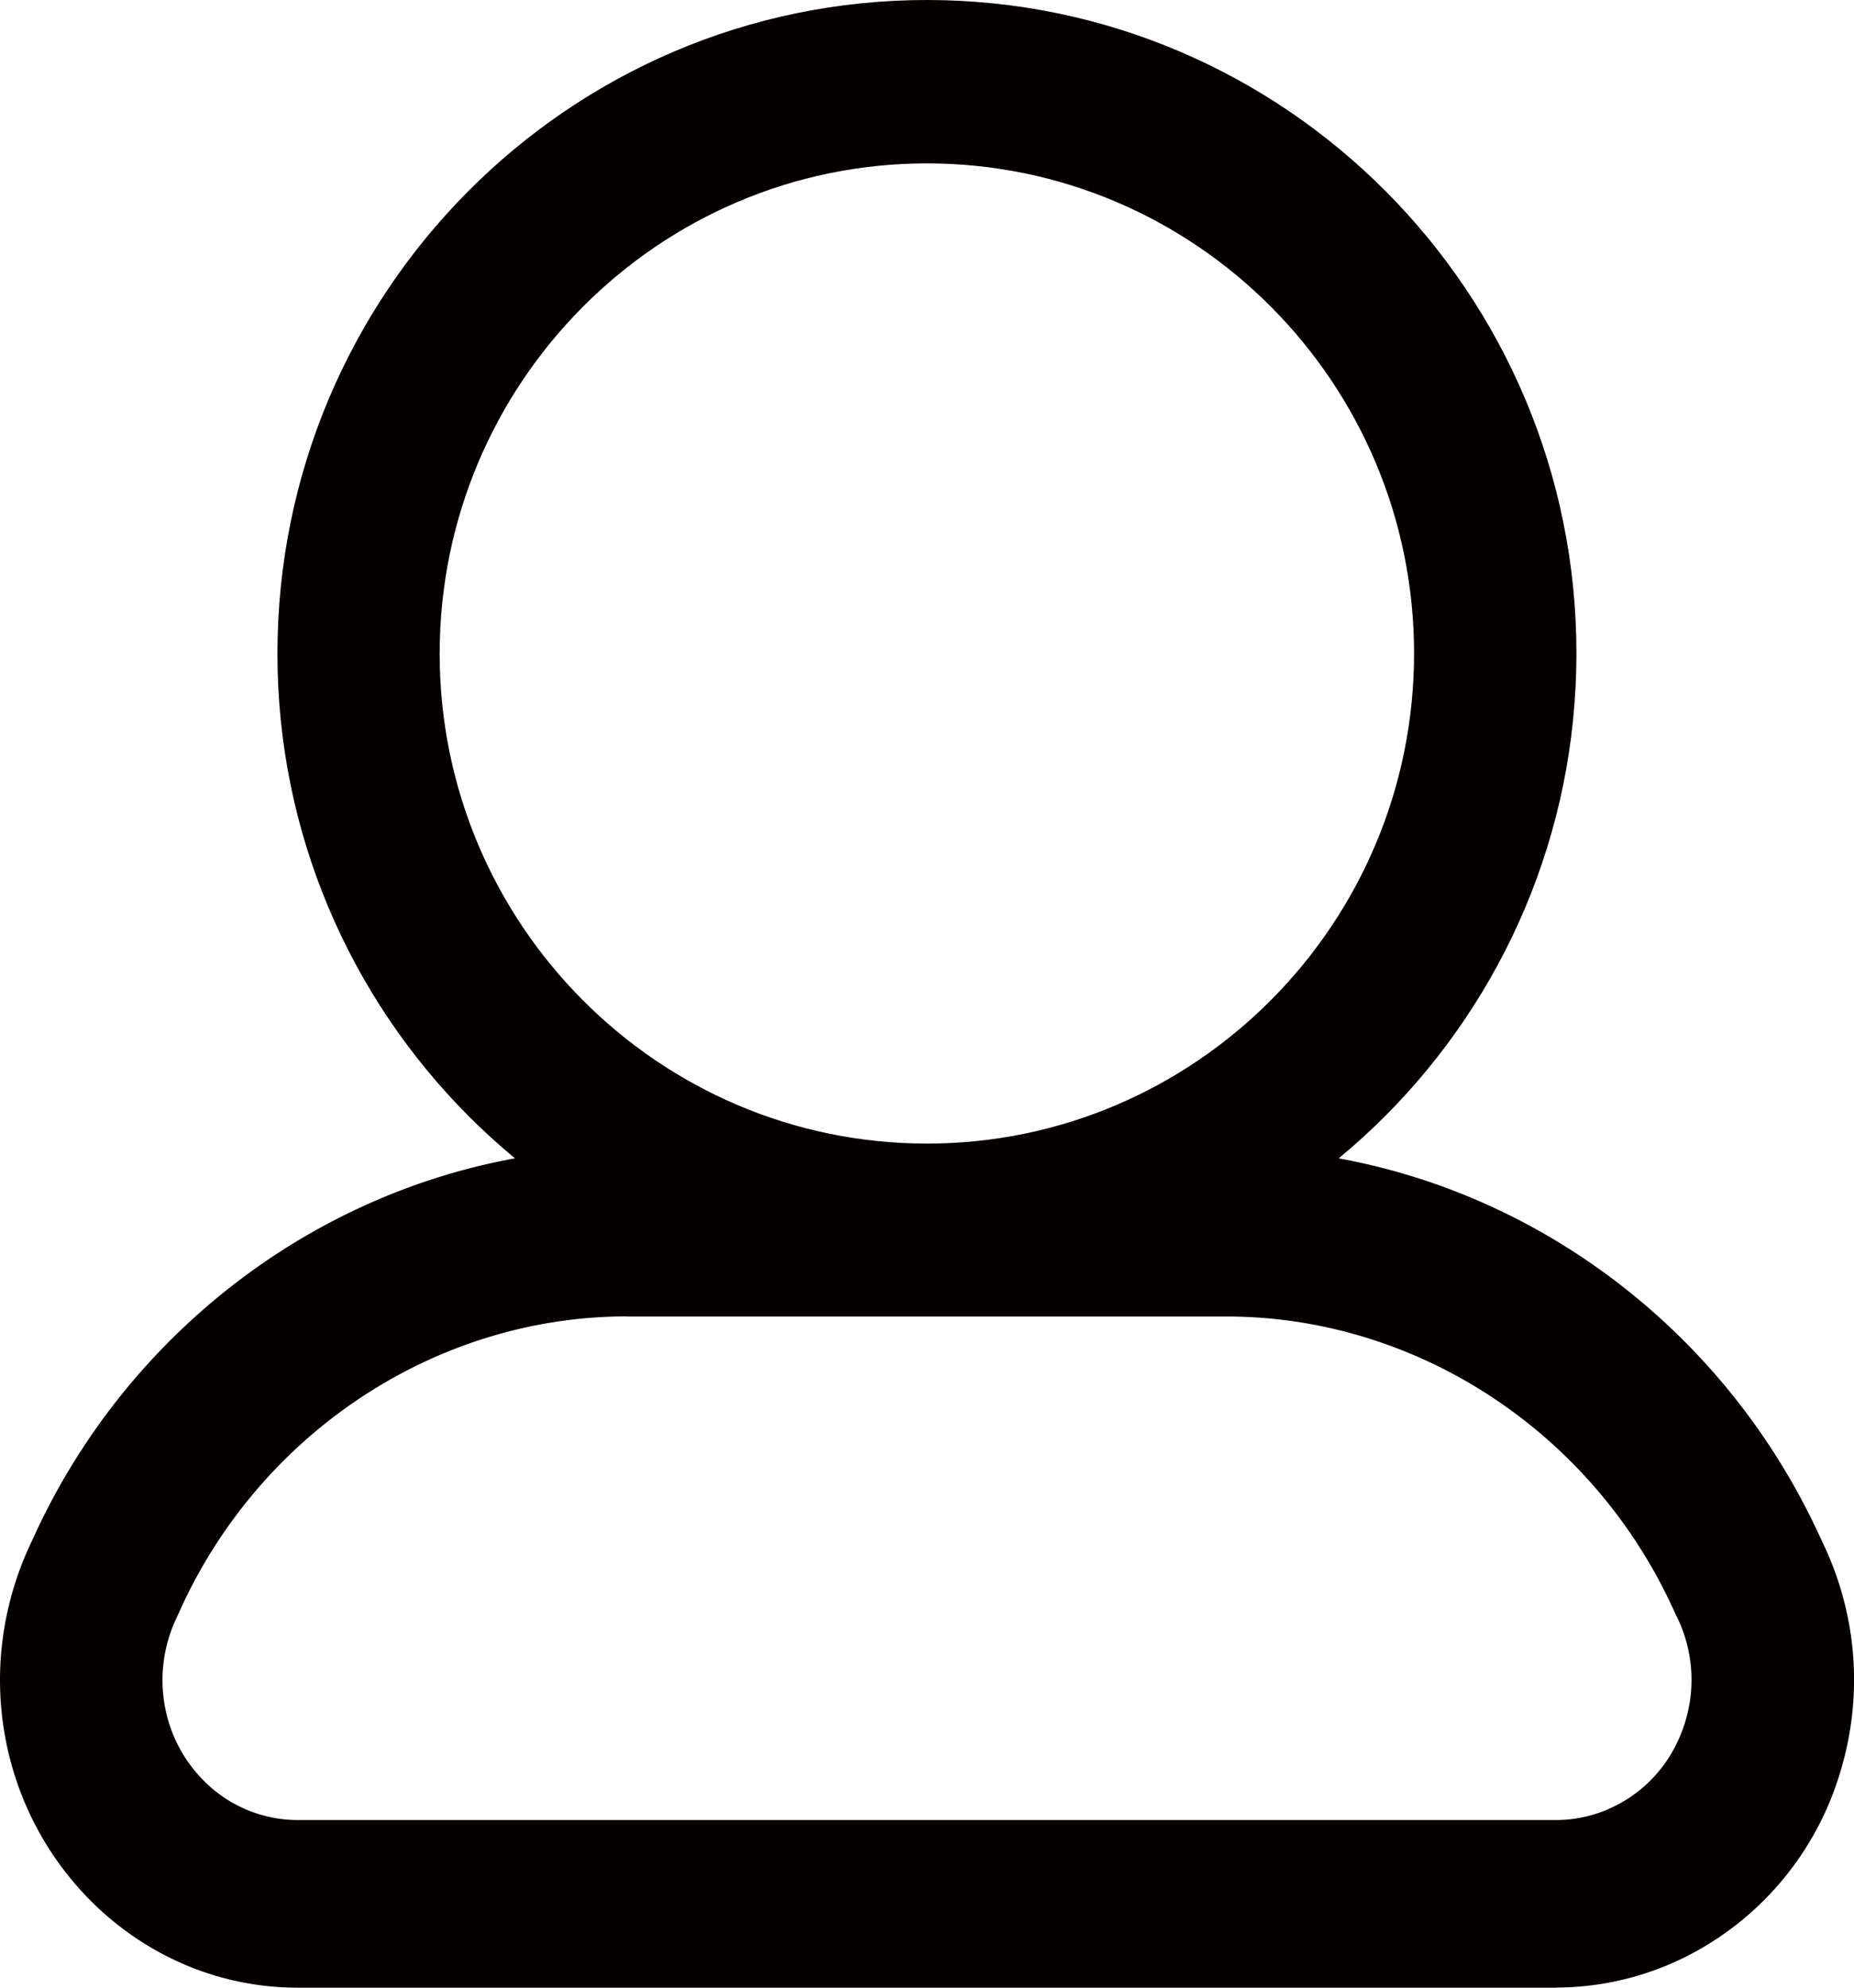
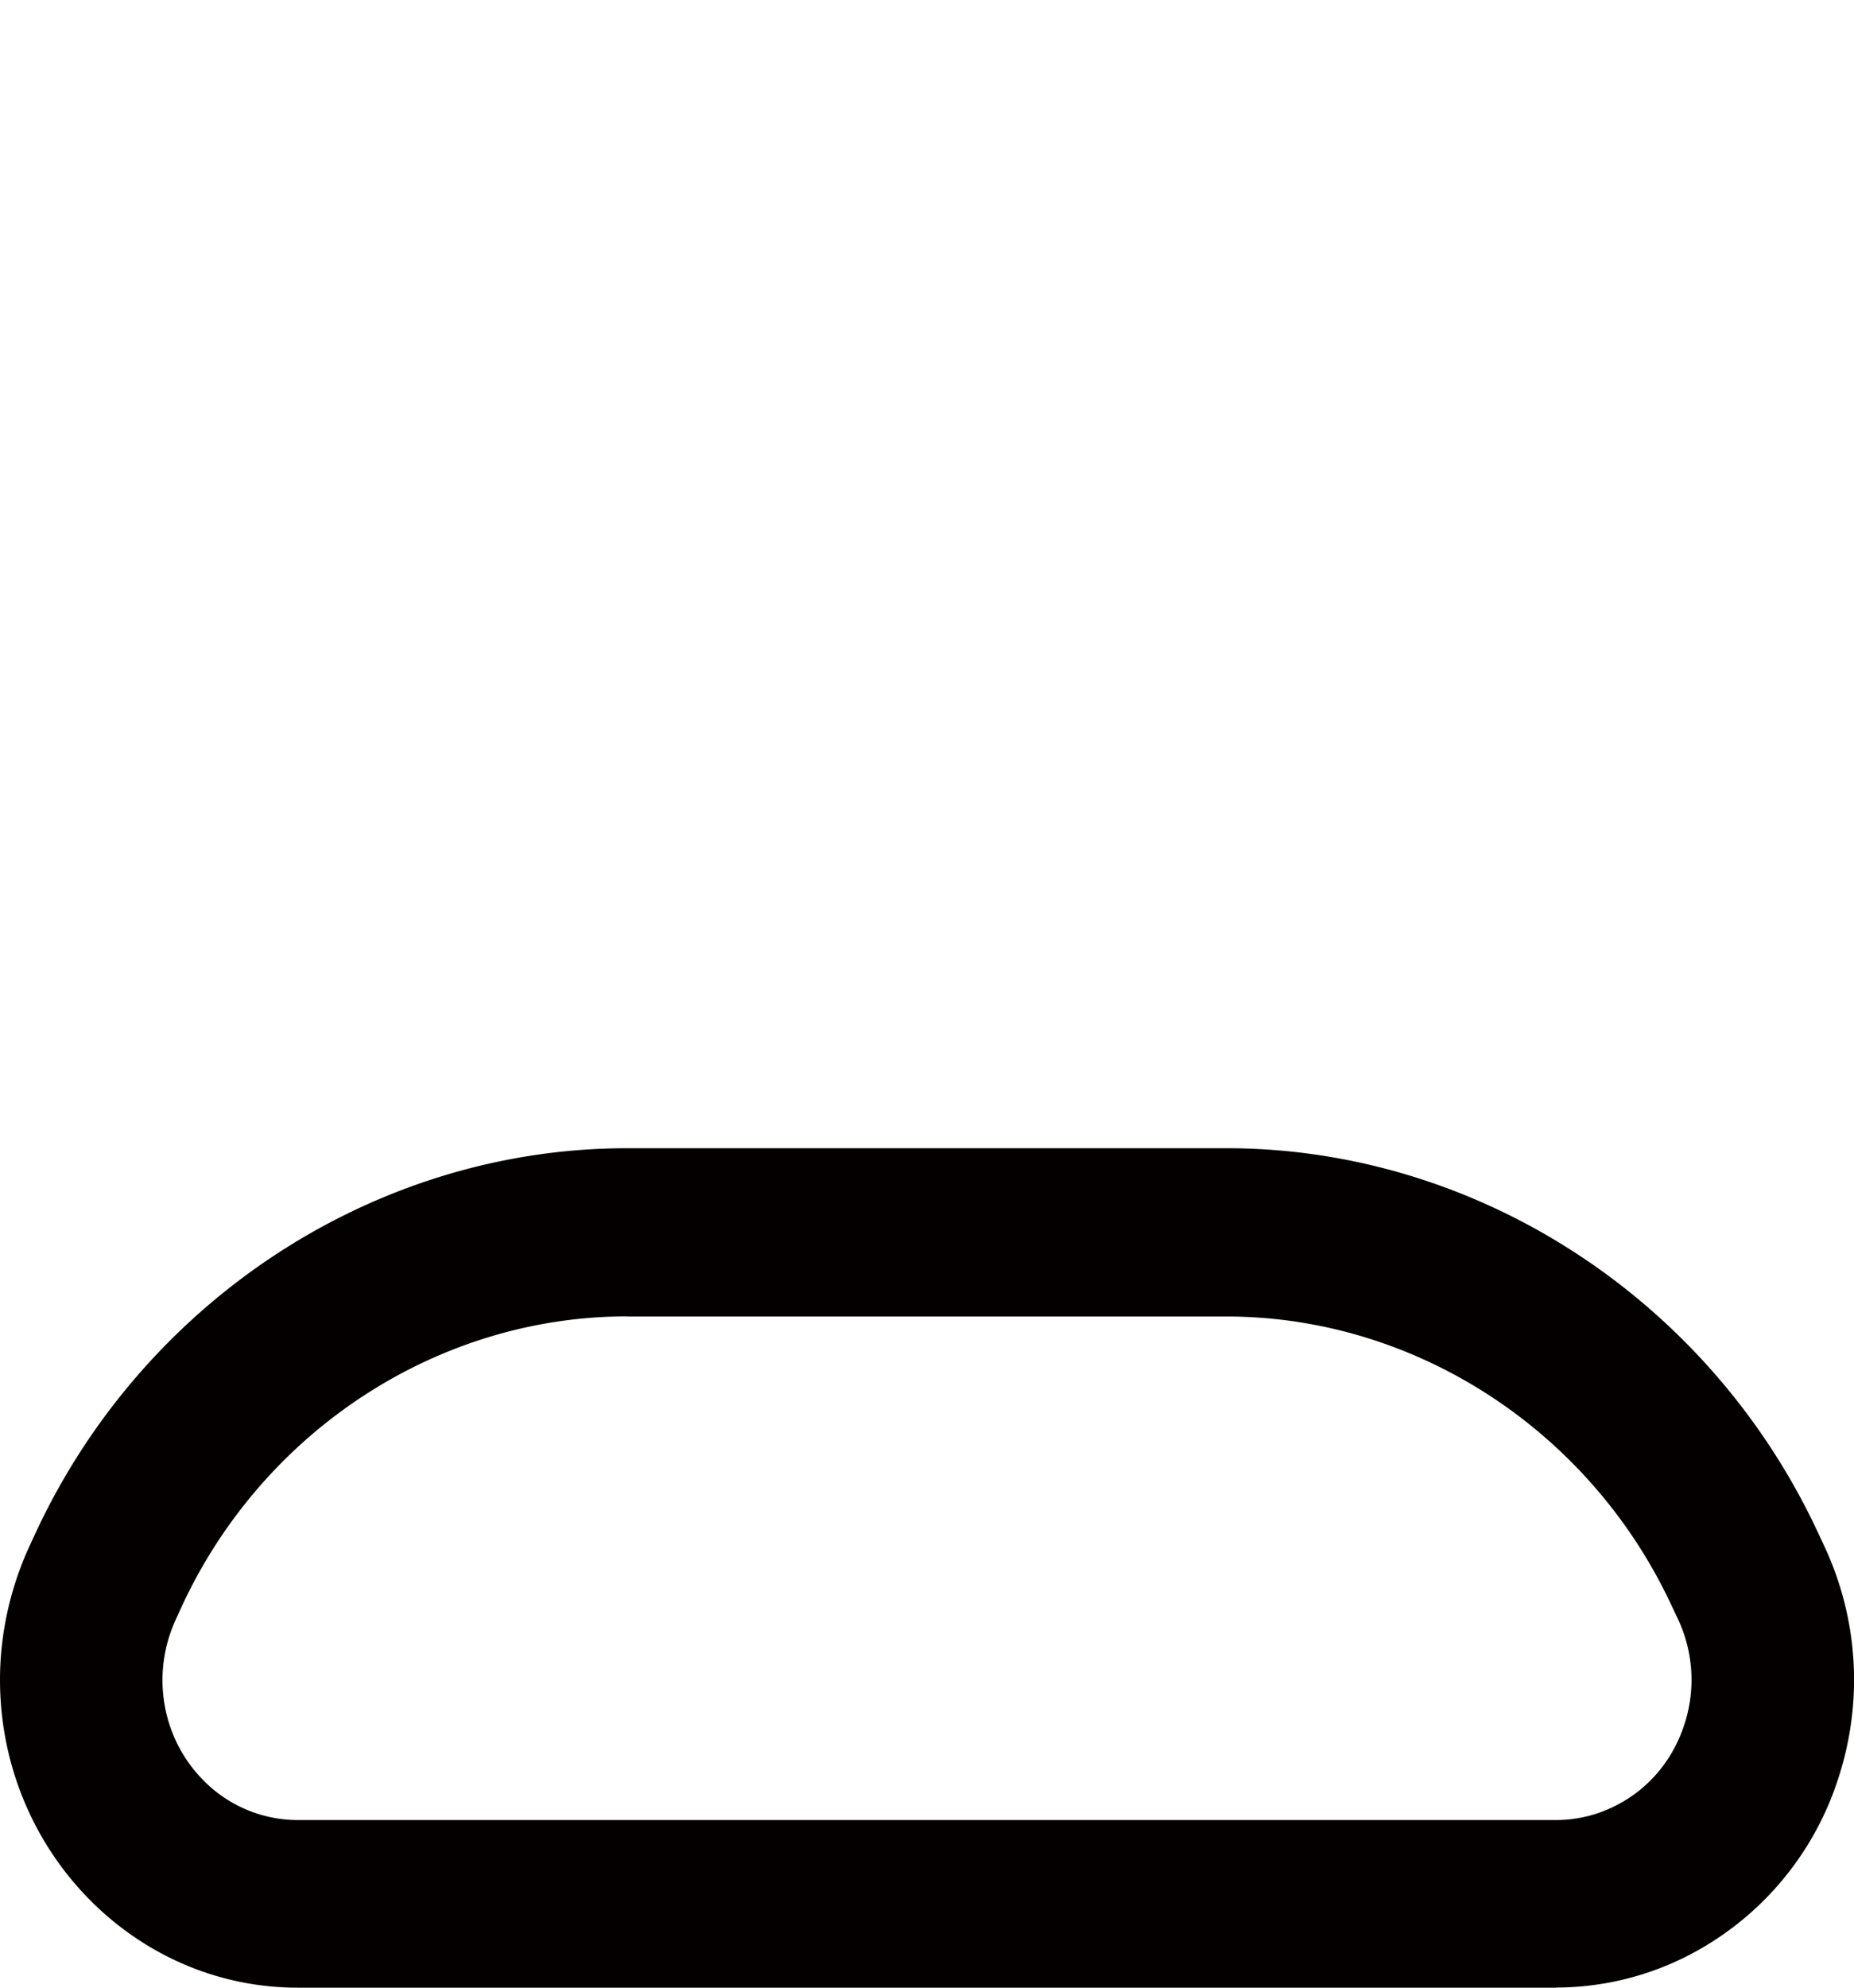
<svg xmlns="http://www.w3.org/2000/svg" width="14" height="15" fill="none">
  <path d="M11.75 15H2.249C1.008 15 0 13.956 0 12.676c0-.347.078-.695.223-1.009l.05-.108c.822-1.758 2.574-2.894 4.462-2.894h4.527c1.888 0 3.64 1.136 4.462 2.892l.051.109c.262.56.296 1.19.1 1.774a2.289 2.289 0 0 1-1.146 1.327 2.197 2.197 0 0 1-.978.232V15ZM4.736 9.934c-1.421 0-2.738.853-3.357 2.175l-.049.107a1.097 1.097 0 0 0-.103.462c0 .281.106.547.299.747a1 1 0 0 0 .722.31h9.502a.992.992 0 0 0 .445-.106c.246-.122.43-.336.52-.603a1.08 1.08 0 0 0-.044-.807l-.052-.11C12 10.788 10.681 9.935 9.261 9.935H4.734h.001Z" fill="#040000" />
-   <path d="M7 9.863c-2.705 0-4.905-2.212-4.905-4.93C2.095 2.212 4.294 0 6.999 0c2.706 0 4.905 2.212 4.905 4.93 0 2.72-2.2 4.932-4.905 4.932v.001Zm0-8.63c-2.03 0-3.68 1.66-3.68 3.7C3.32 6.971 4.97 8.63 7 8.63c2.028 0 3.678-1.66 3.678-3.699 0-2.04-1.65-3.698-3.679-3.698Z" fill="#040000" />
</svg>